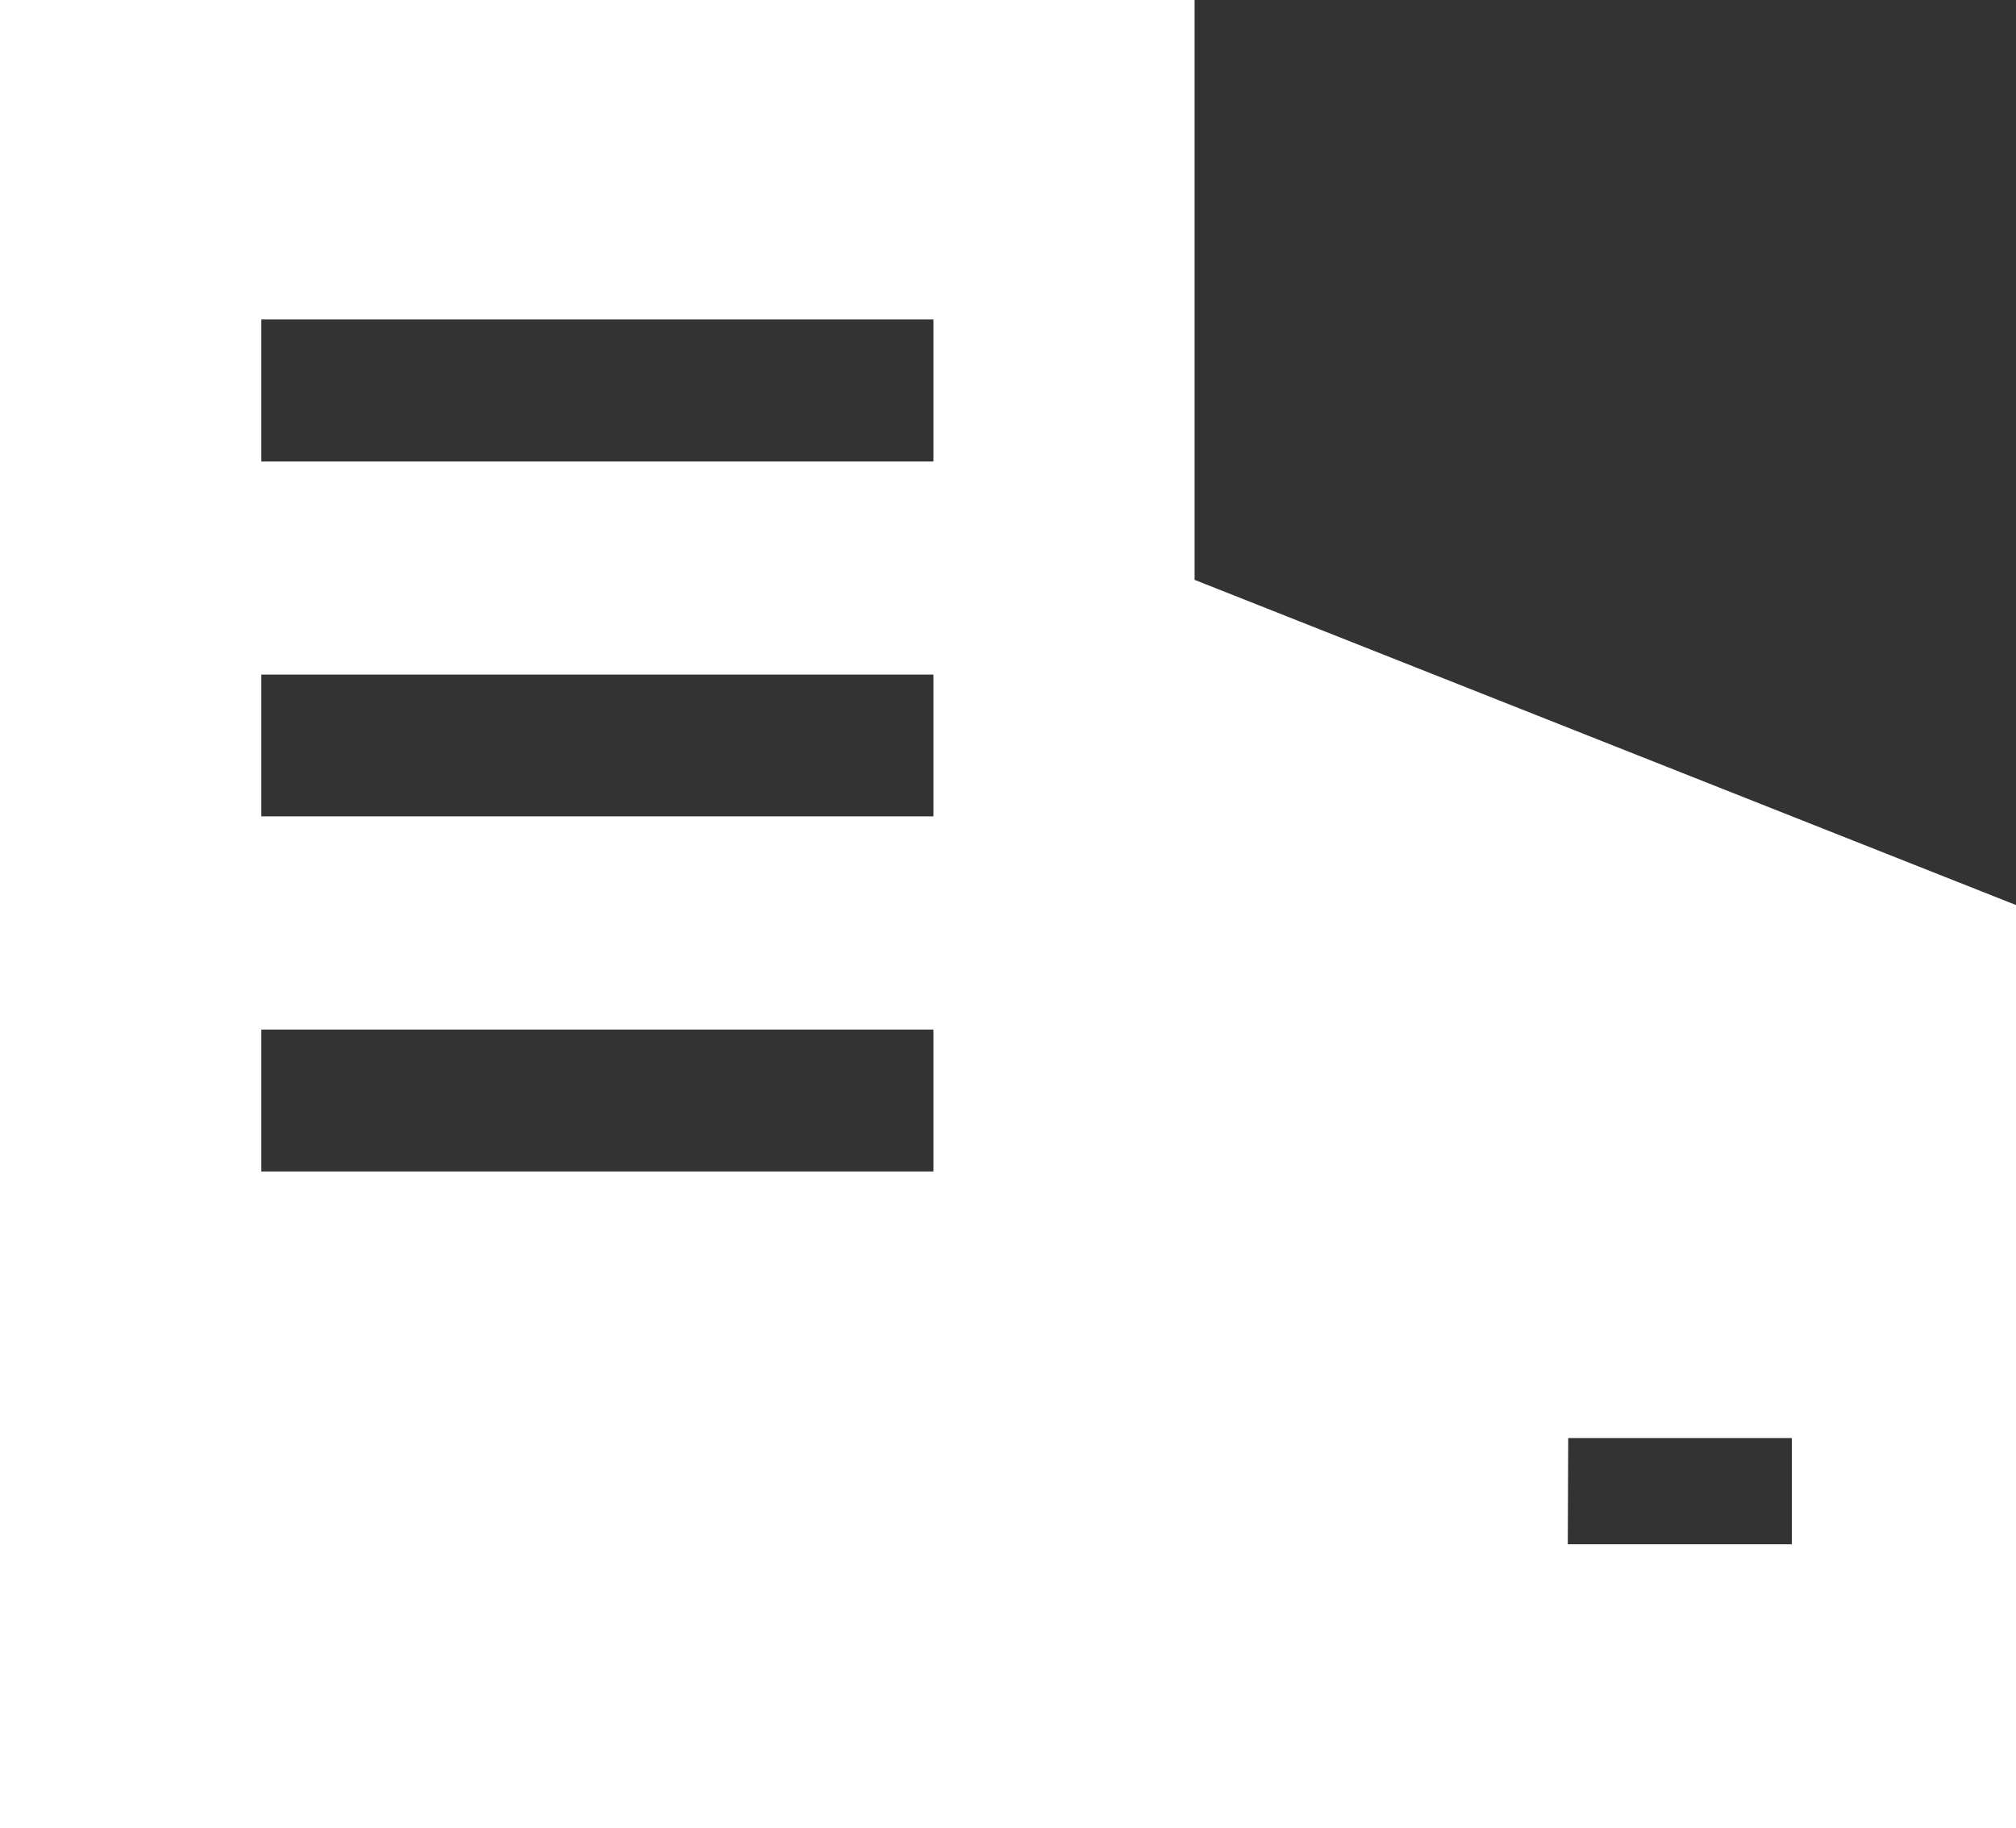
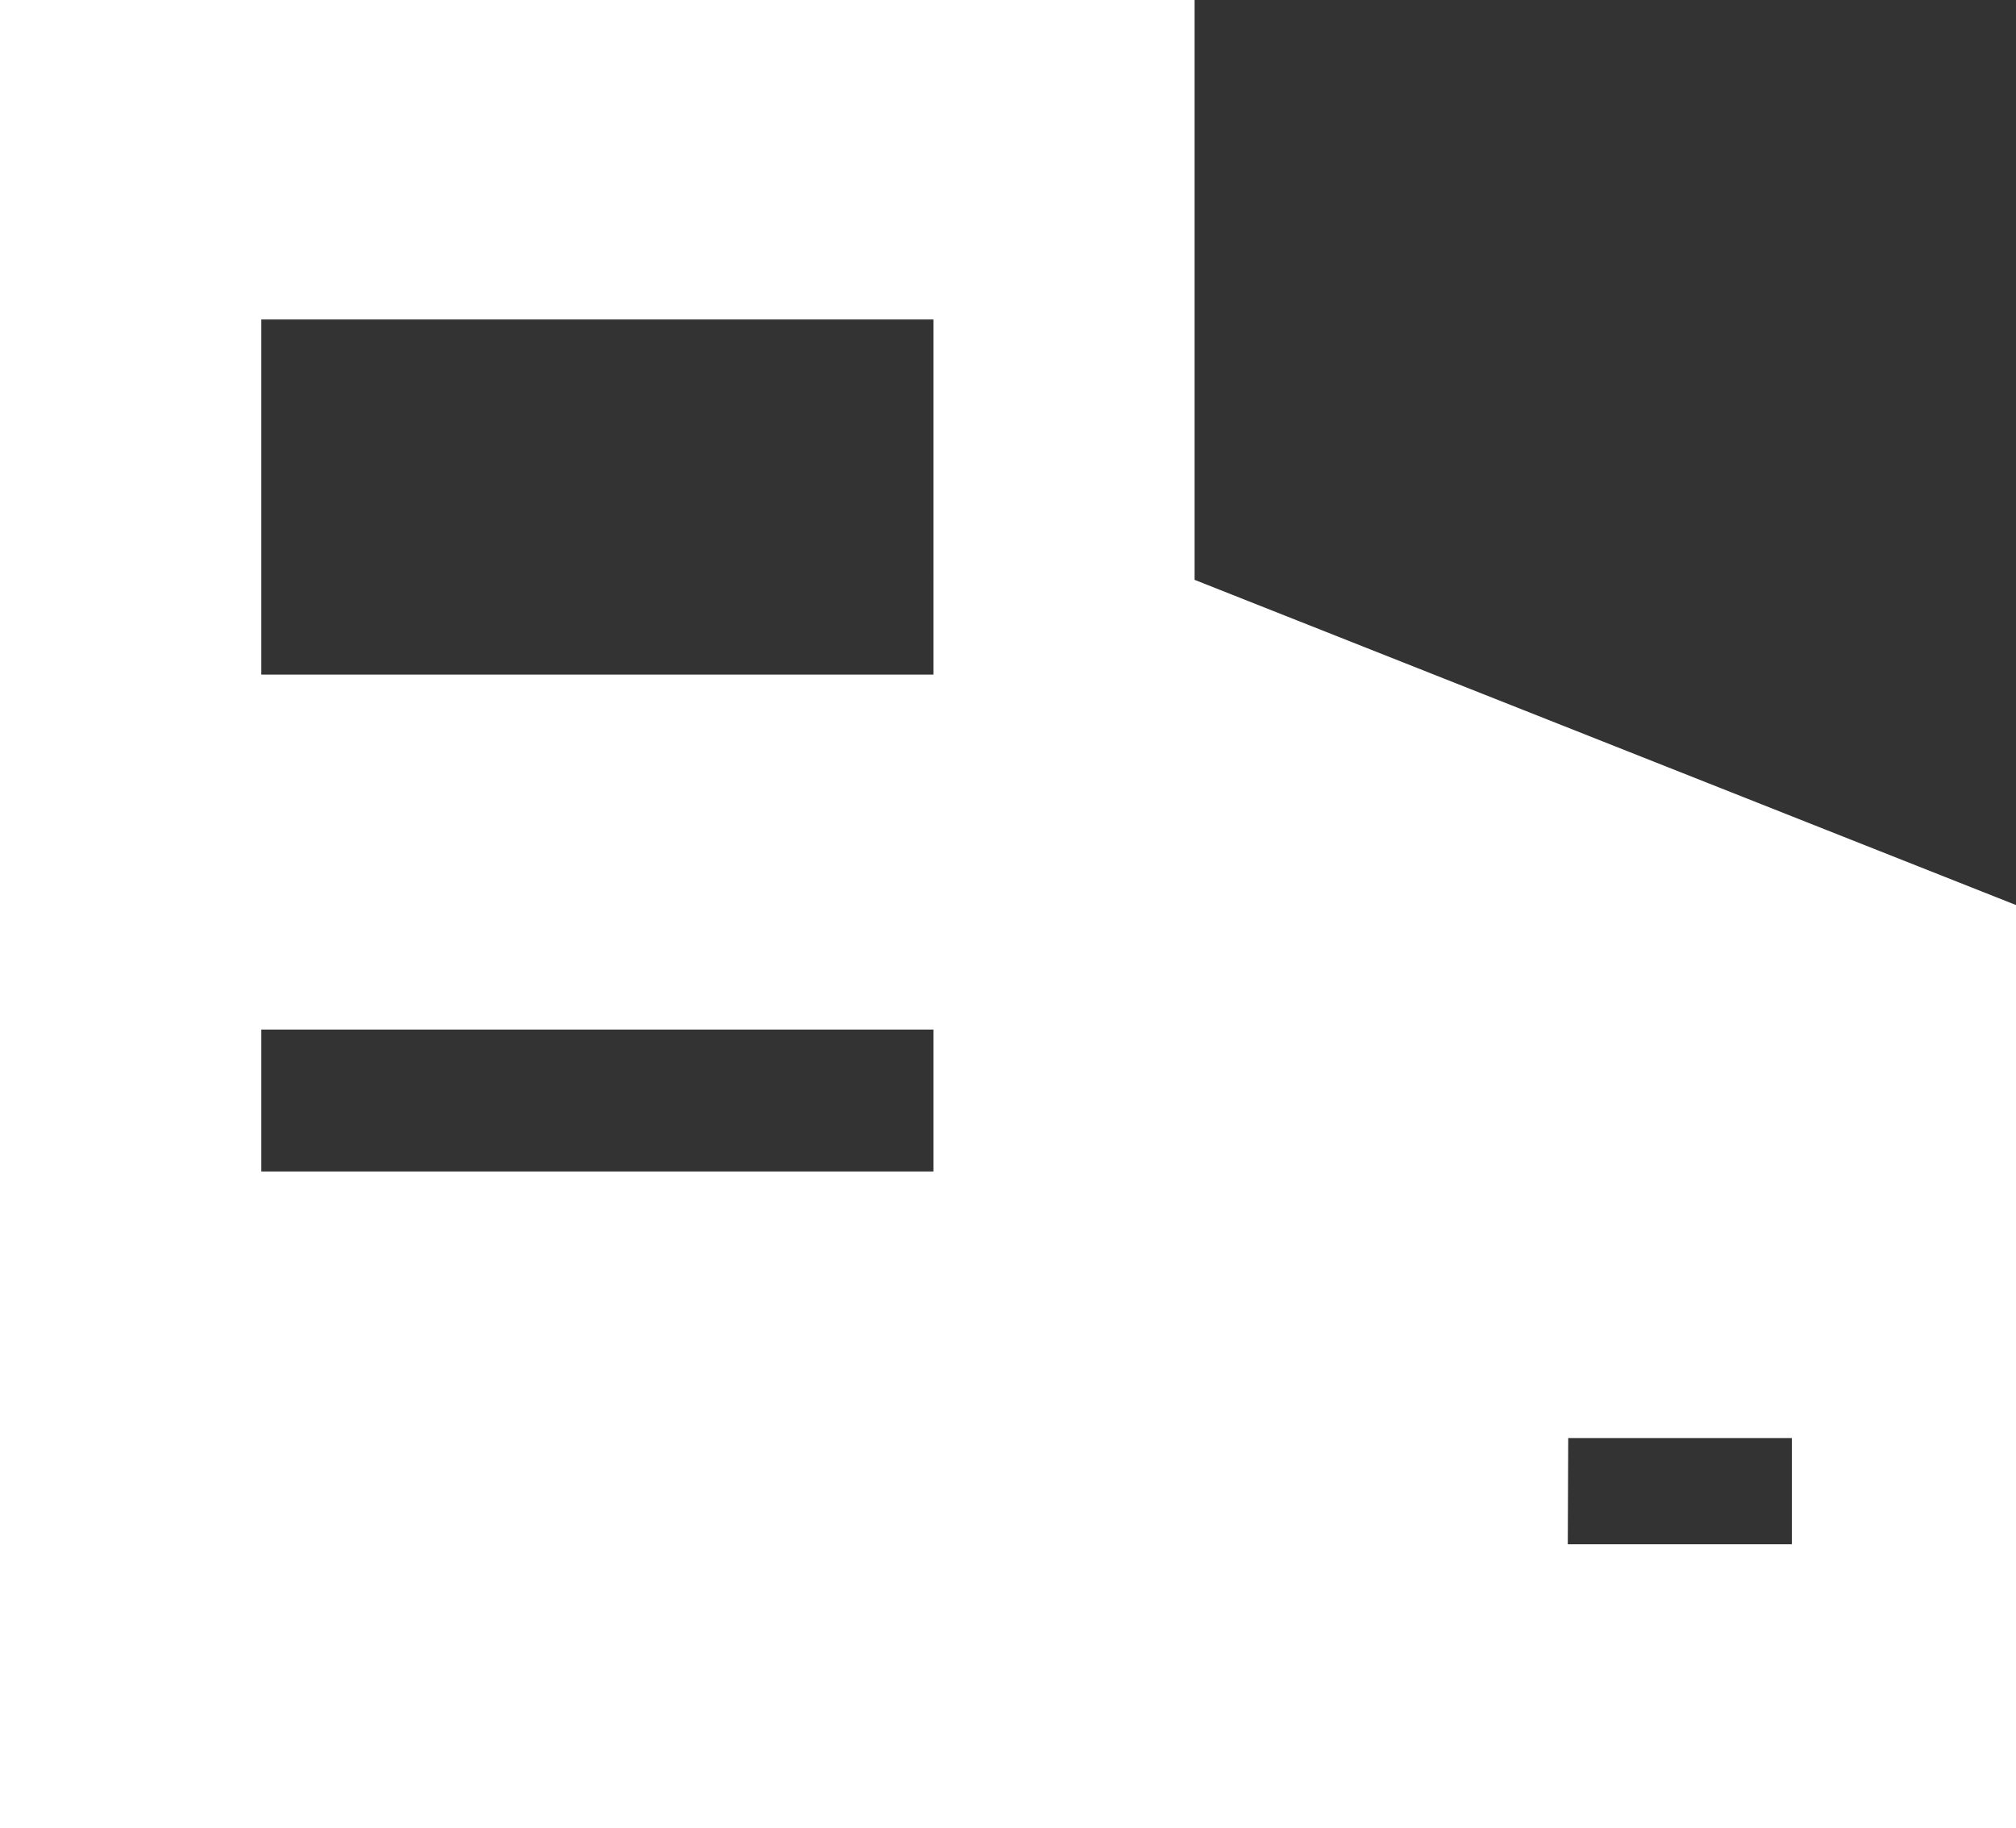
<svg xmlns="http://www.w3.org/2000/svg" width="27.896" height="25.3" viewBox="0 0 27.896 25.3">
  <rect x="0" y="0" width="27.896" height="25.3" fill="#333333" stroke="none" />
  <defs>
    <style>
      .cls-1 {
        fill: #fff;
      }
    </style>
  </defs>
-   <path id="icon3" class="cls-1" d="M27.894,25.3H0V0H16.53V8.024l11.366,4.5V25.3h0Zm-6.2-3.93h3.1V19.9H21.7ZM3.616,16.211h9.3V14.247h-9.3Zm0-4.914h9.3V9.335h-9.3Zm0-4.911h9.3V4.421h-9.3Z" />
+   <path id="icon3" class="cls-1" d="M27.894,25.3H0V0H16.53V8.024l11.366,4.5V25.3h0Zm-6.2-3.93h3.1V19.9H21.7ZM3.616,16.211h9.3V14.247h-9.3Zm0-4.914h9.3V9.335h-9.3Zh9.3V4.421h-9.3Z" />
</svg>